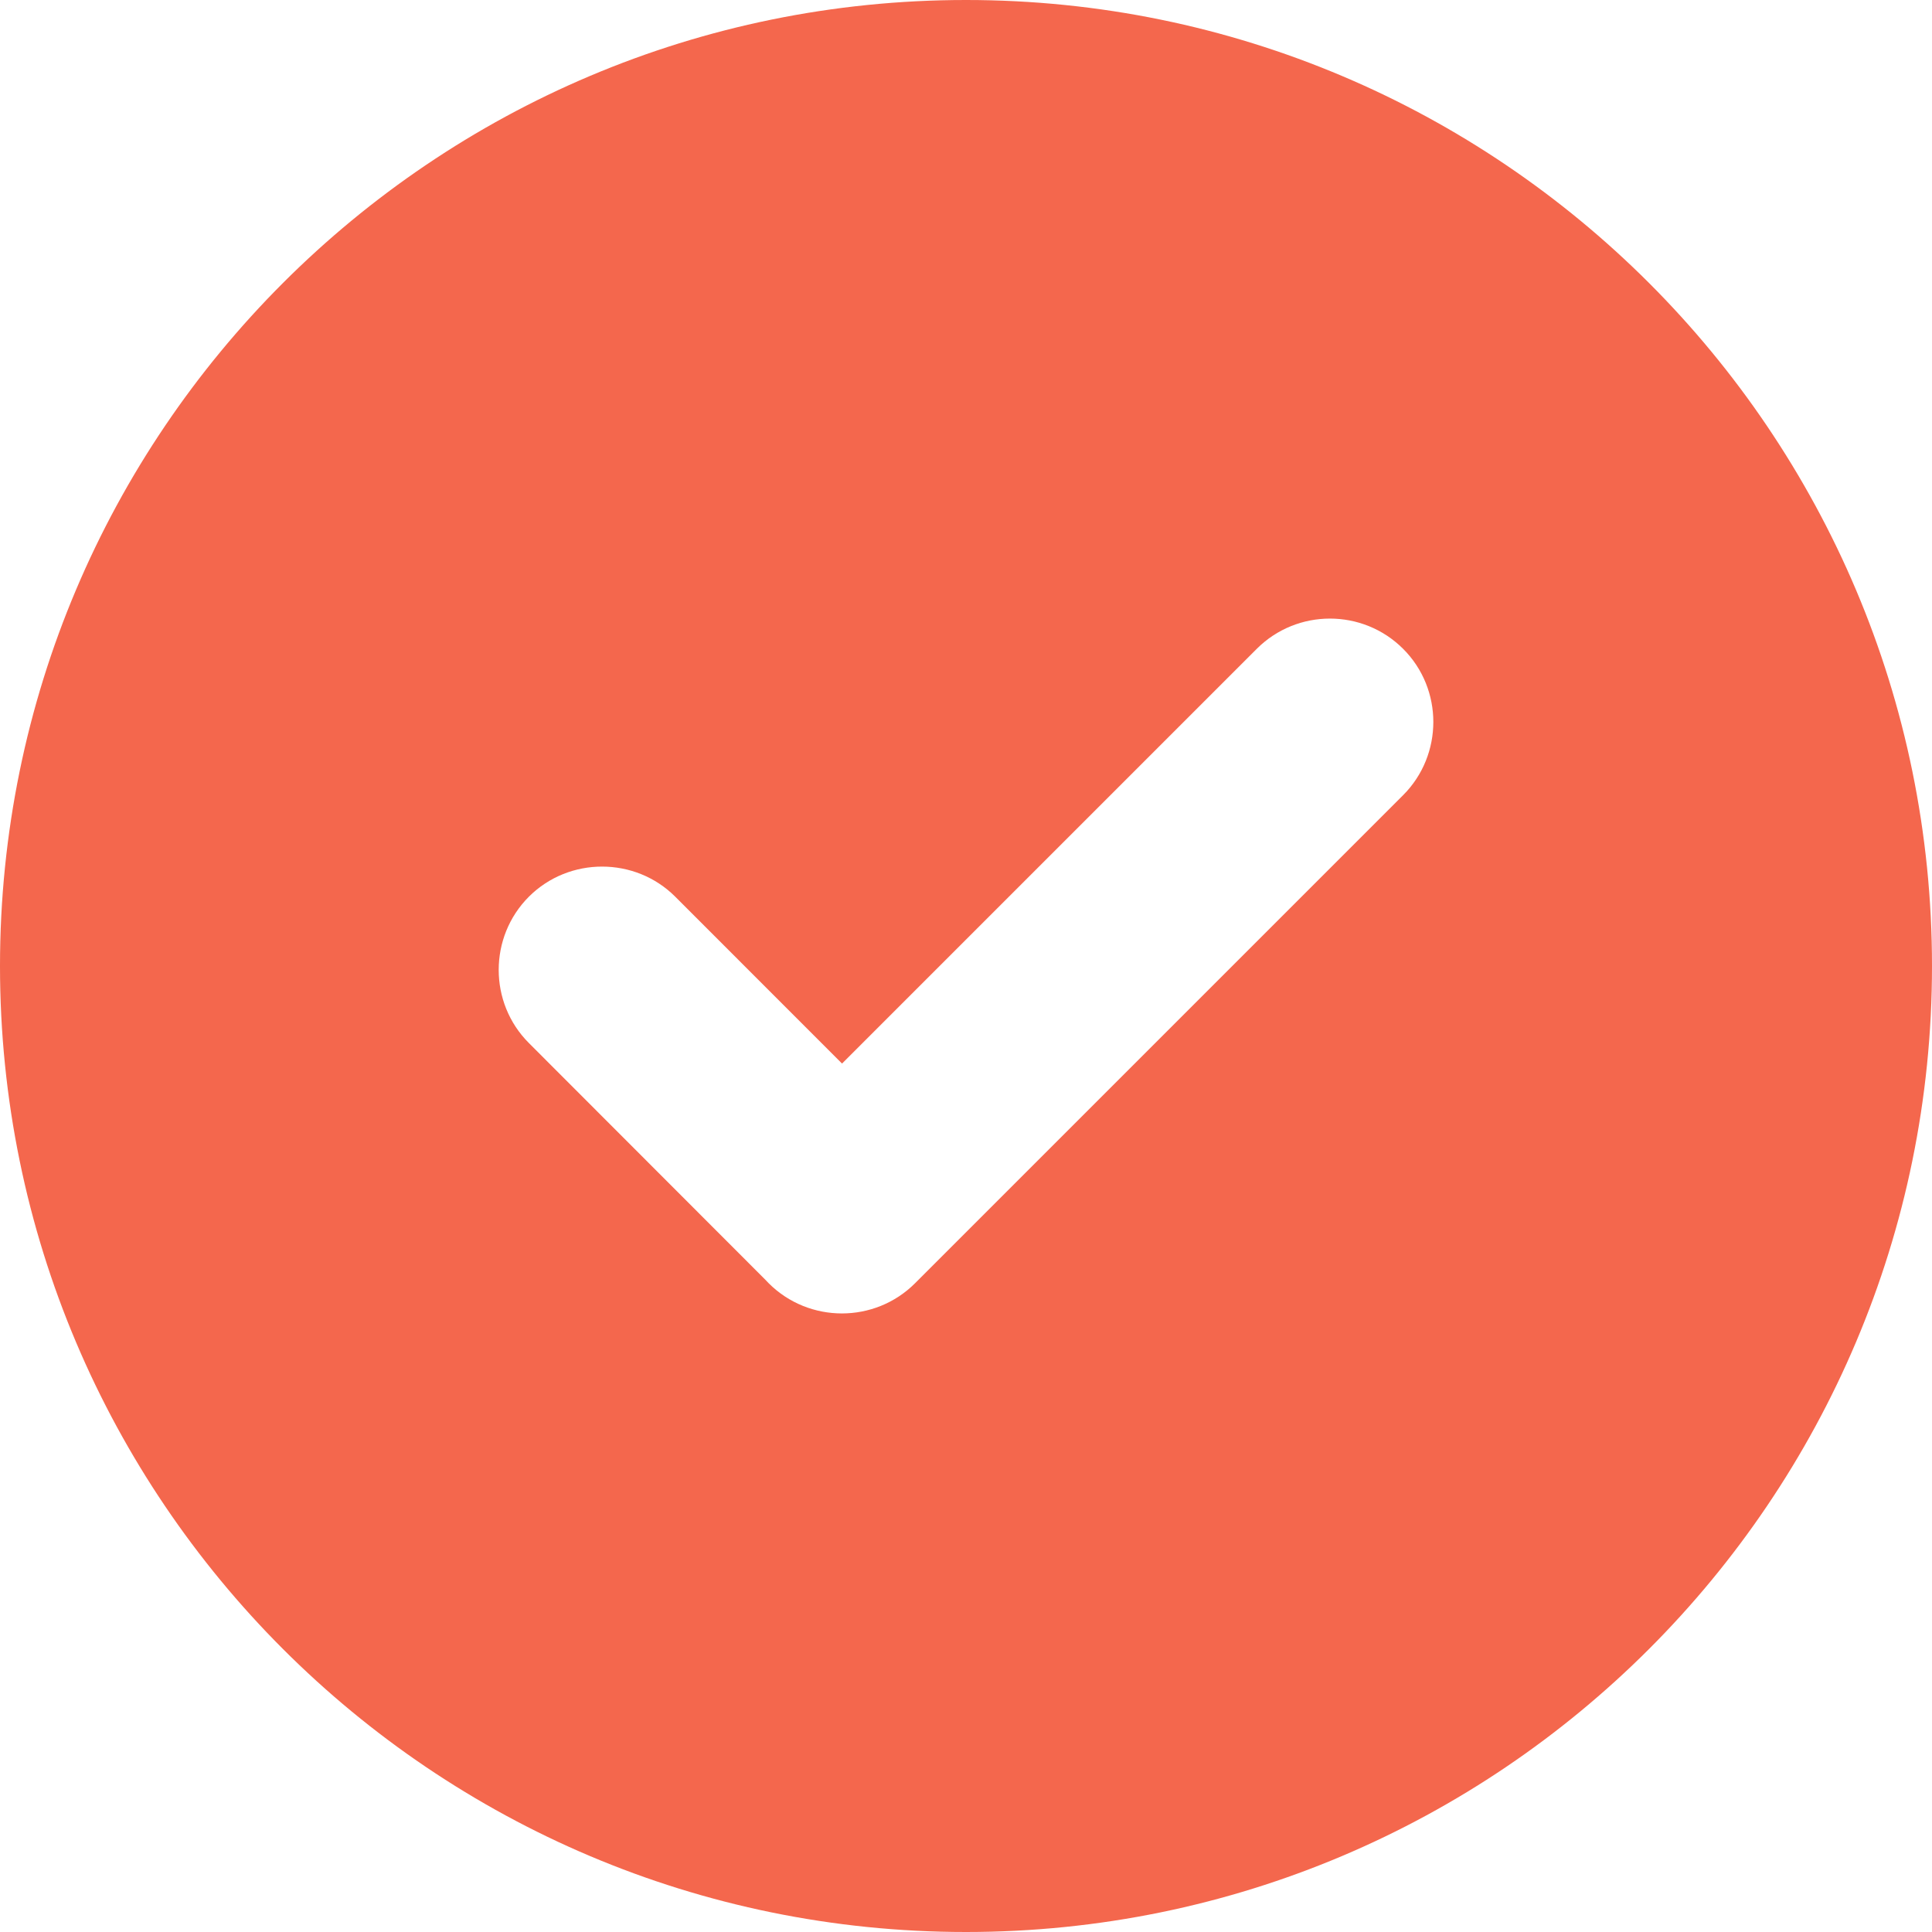
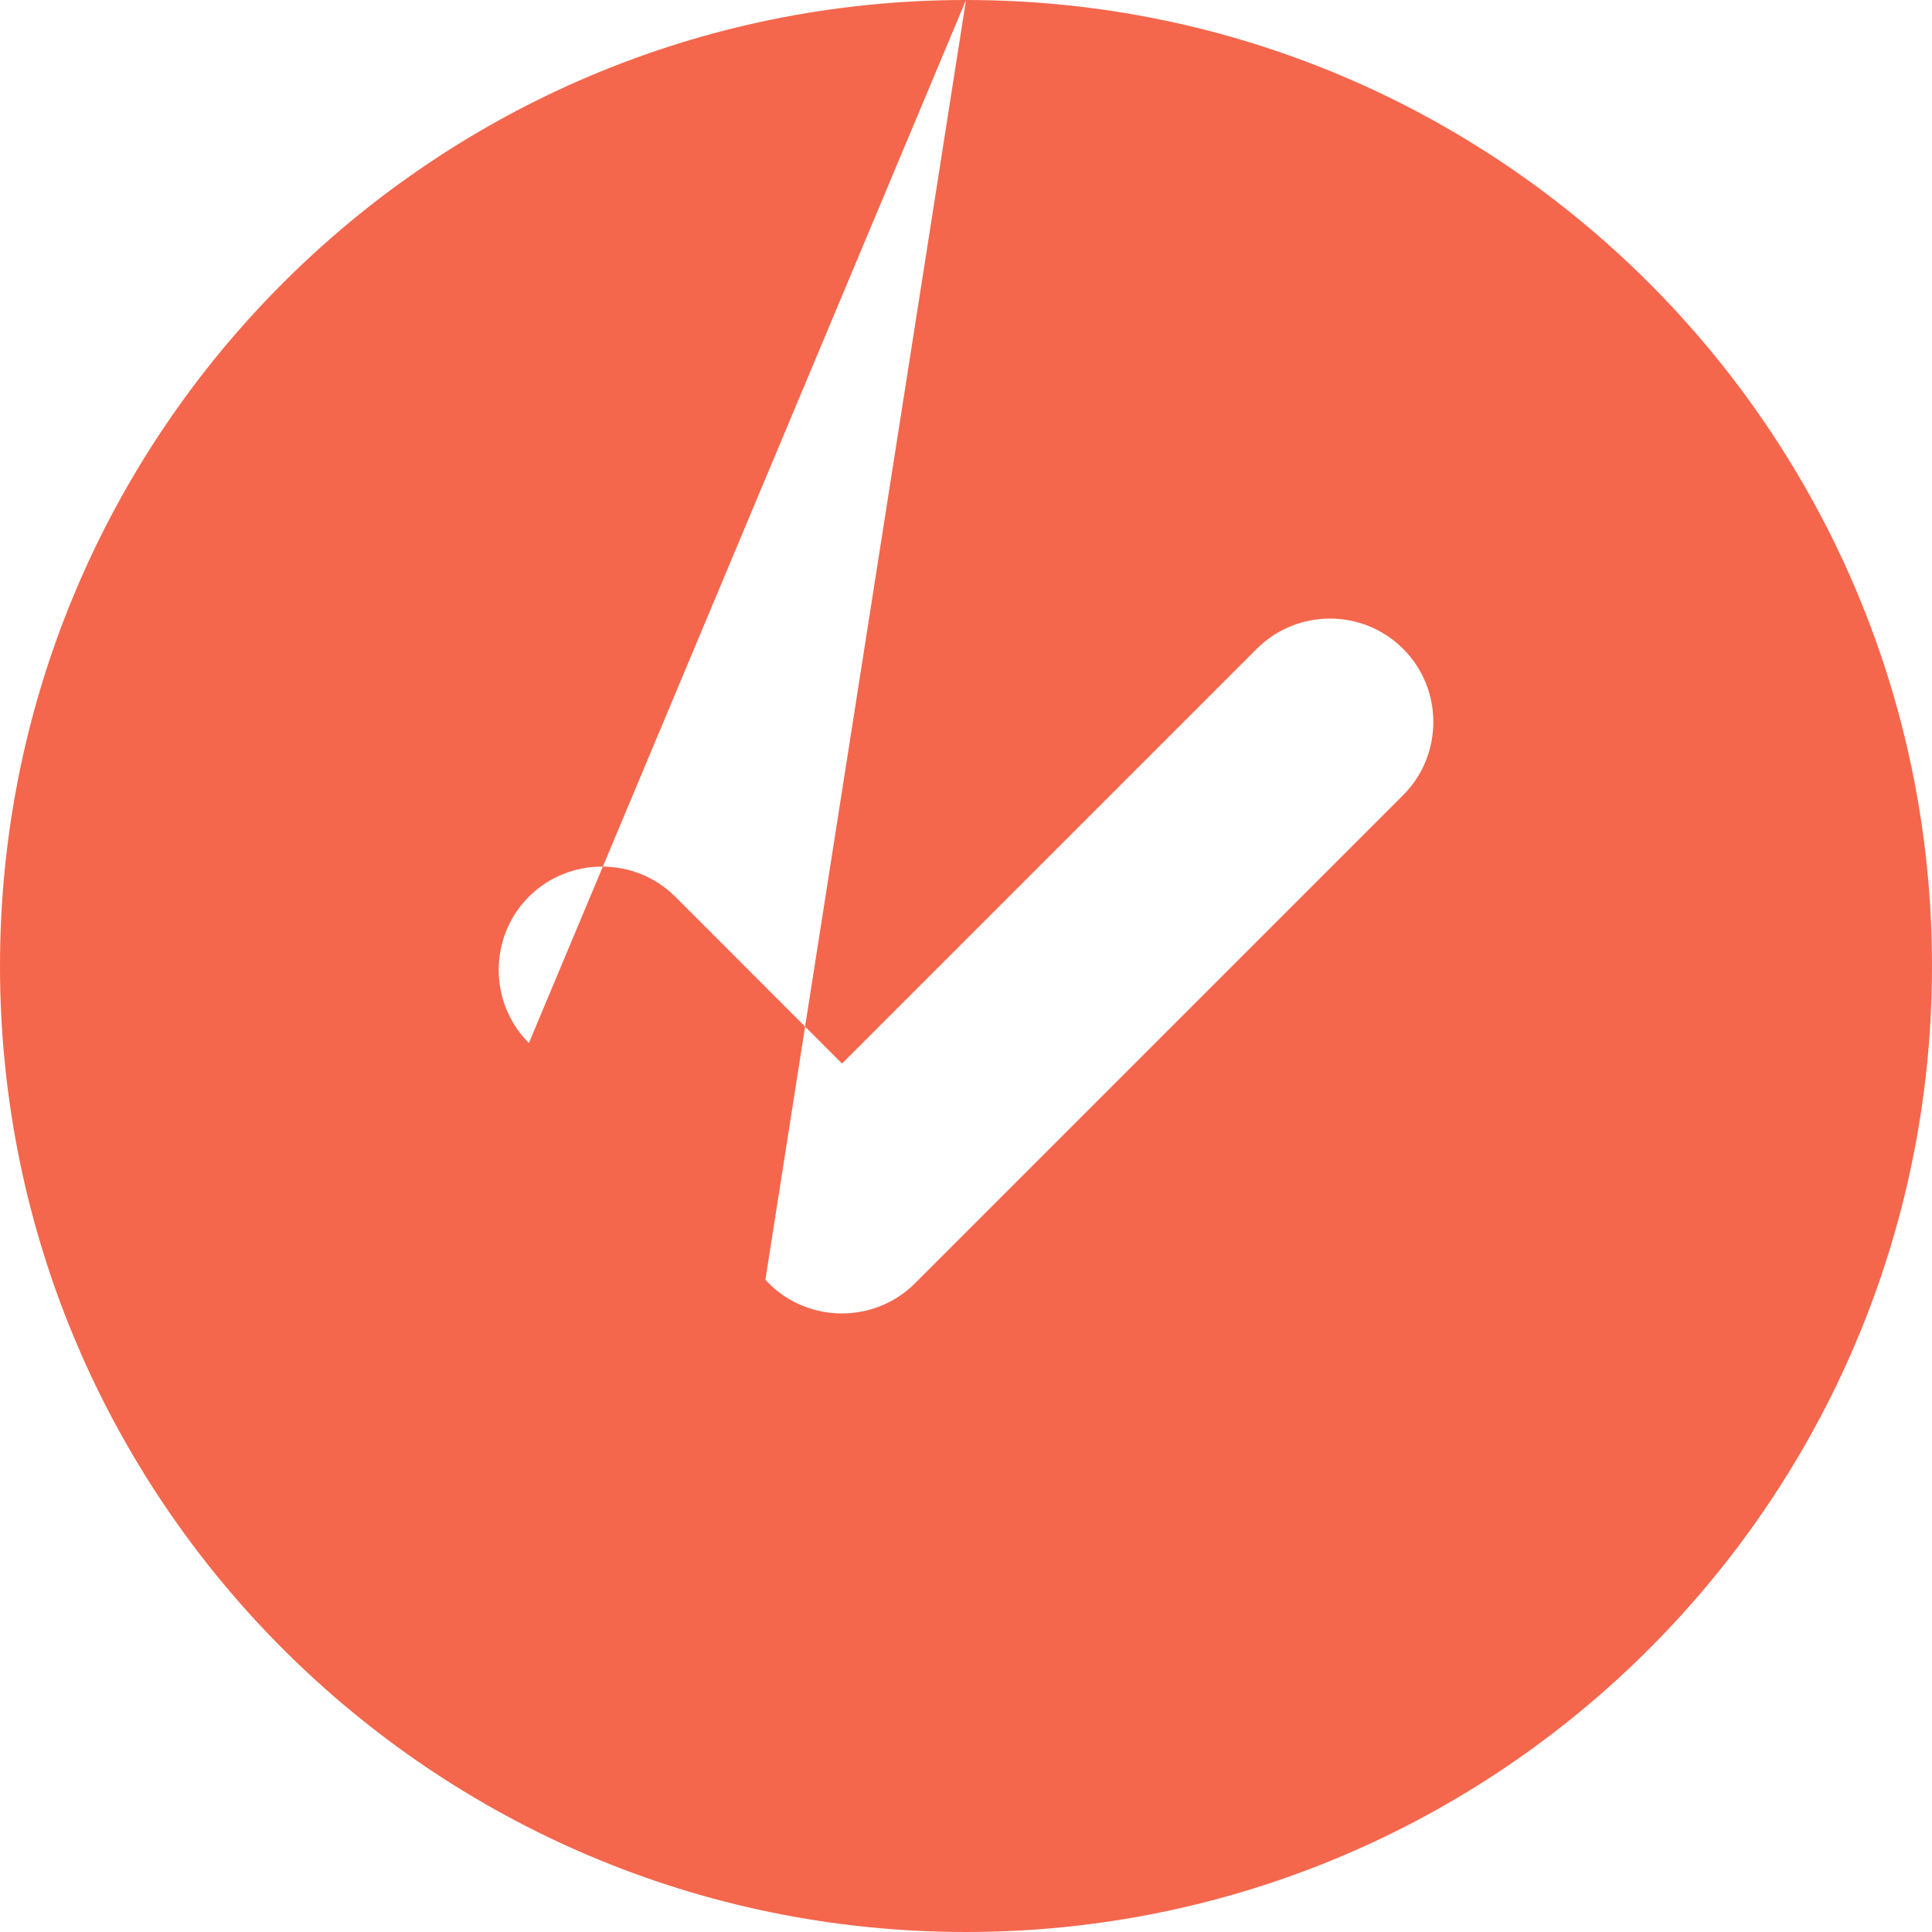
<svg xmlns="http://www.w3.org/2000/svg" width="24" height="24" viewBox="0 0 24 24" fill="none">
-   <path fill-rule="evenodd" clip-rule="evenodd" d="M12 0C18.626 0 24 5.374 24 12C24 18.626 18.626 24 12 24C5.374 24 0 18.626 0 12C0 5.374 5.374 0 12 0ZM9.508 15.898L6.57 12.957C6.07 12.457 6.07 11.64 6.57 11.139C7.071 10.639 7.891 10.642 8.388 11.139L10.46 13.212L15.612 8.06C16.113 7.559 16.929 7.559 17.43 8.06C17.931 8.56 17.93 9.378 17.43 9.878L11.367 15.941C10.867 16.441 10.05 16.441 9.549 15.941C9.535 15.927 9.521 15.912 9.508 15.898Z" fill="#F4674D" />
+   <path fill-rule="evenodd" clip-rule="evenodd" d="M12 0C18.626 0 24 5.374 24 12C24 18.626 18.626 24 12 24C5.374 24 0 18.626 0 12C0 5.374 5.374 0 12 0ZL6.57 12.957C6.07 12.457 6.07 11.64 6.57 11.139C7.071 10.639 7.891 10.642 8.388 11.139L10.46 13.212L15.612 8.06C16.113 7.559 16.929 7.559 17.43 8.06C17.931 8.56 17.93 9.378 17.43 9.878L11.367 15.941C10.867 16.441 10.05 16.441 9.549 15.941C9.535 15.927 9.521 15.912 9.508 15.898Z" fill="#F4674D" />
</svg>